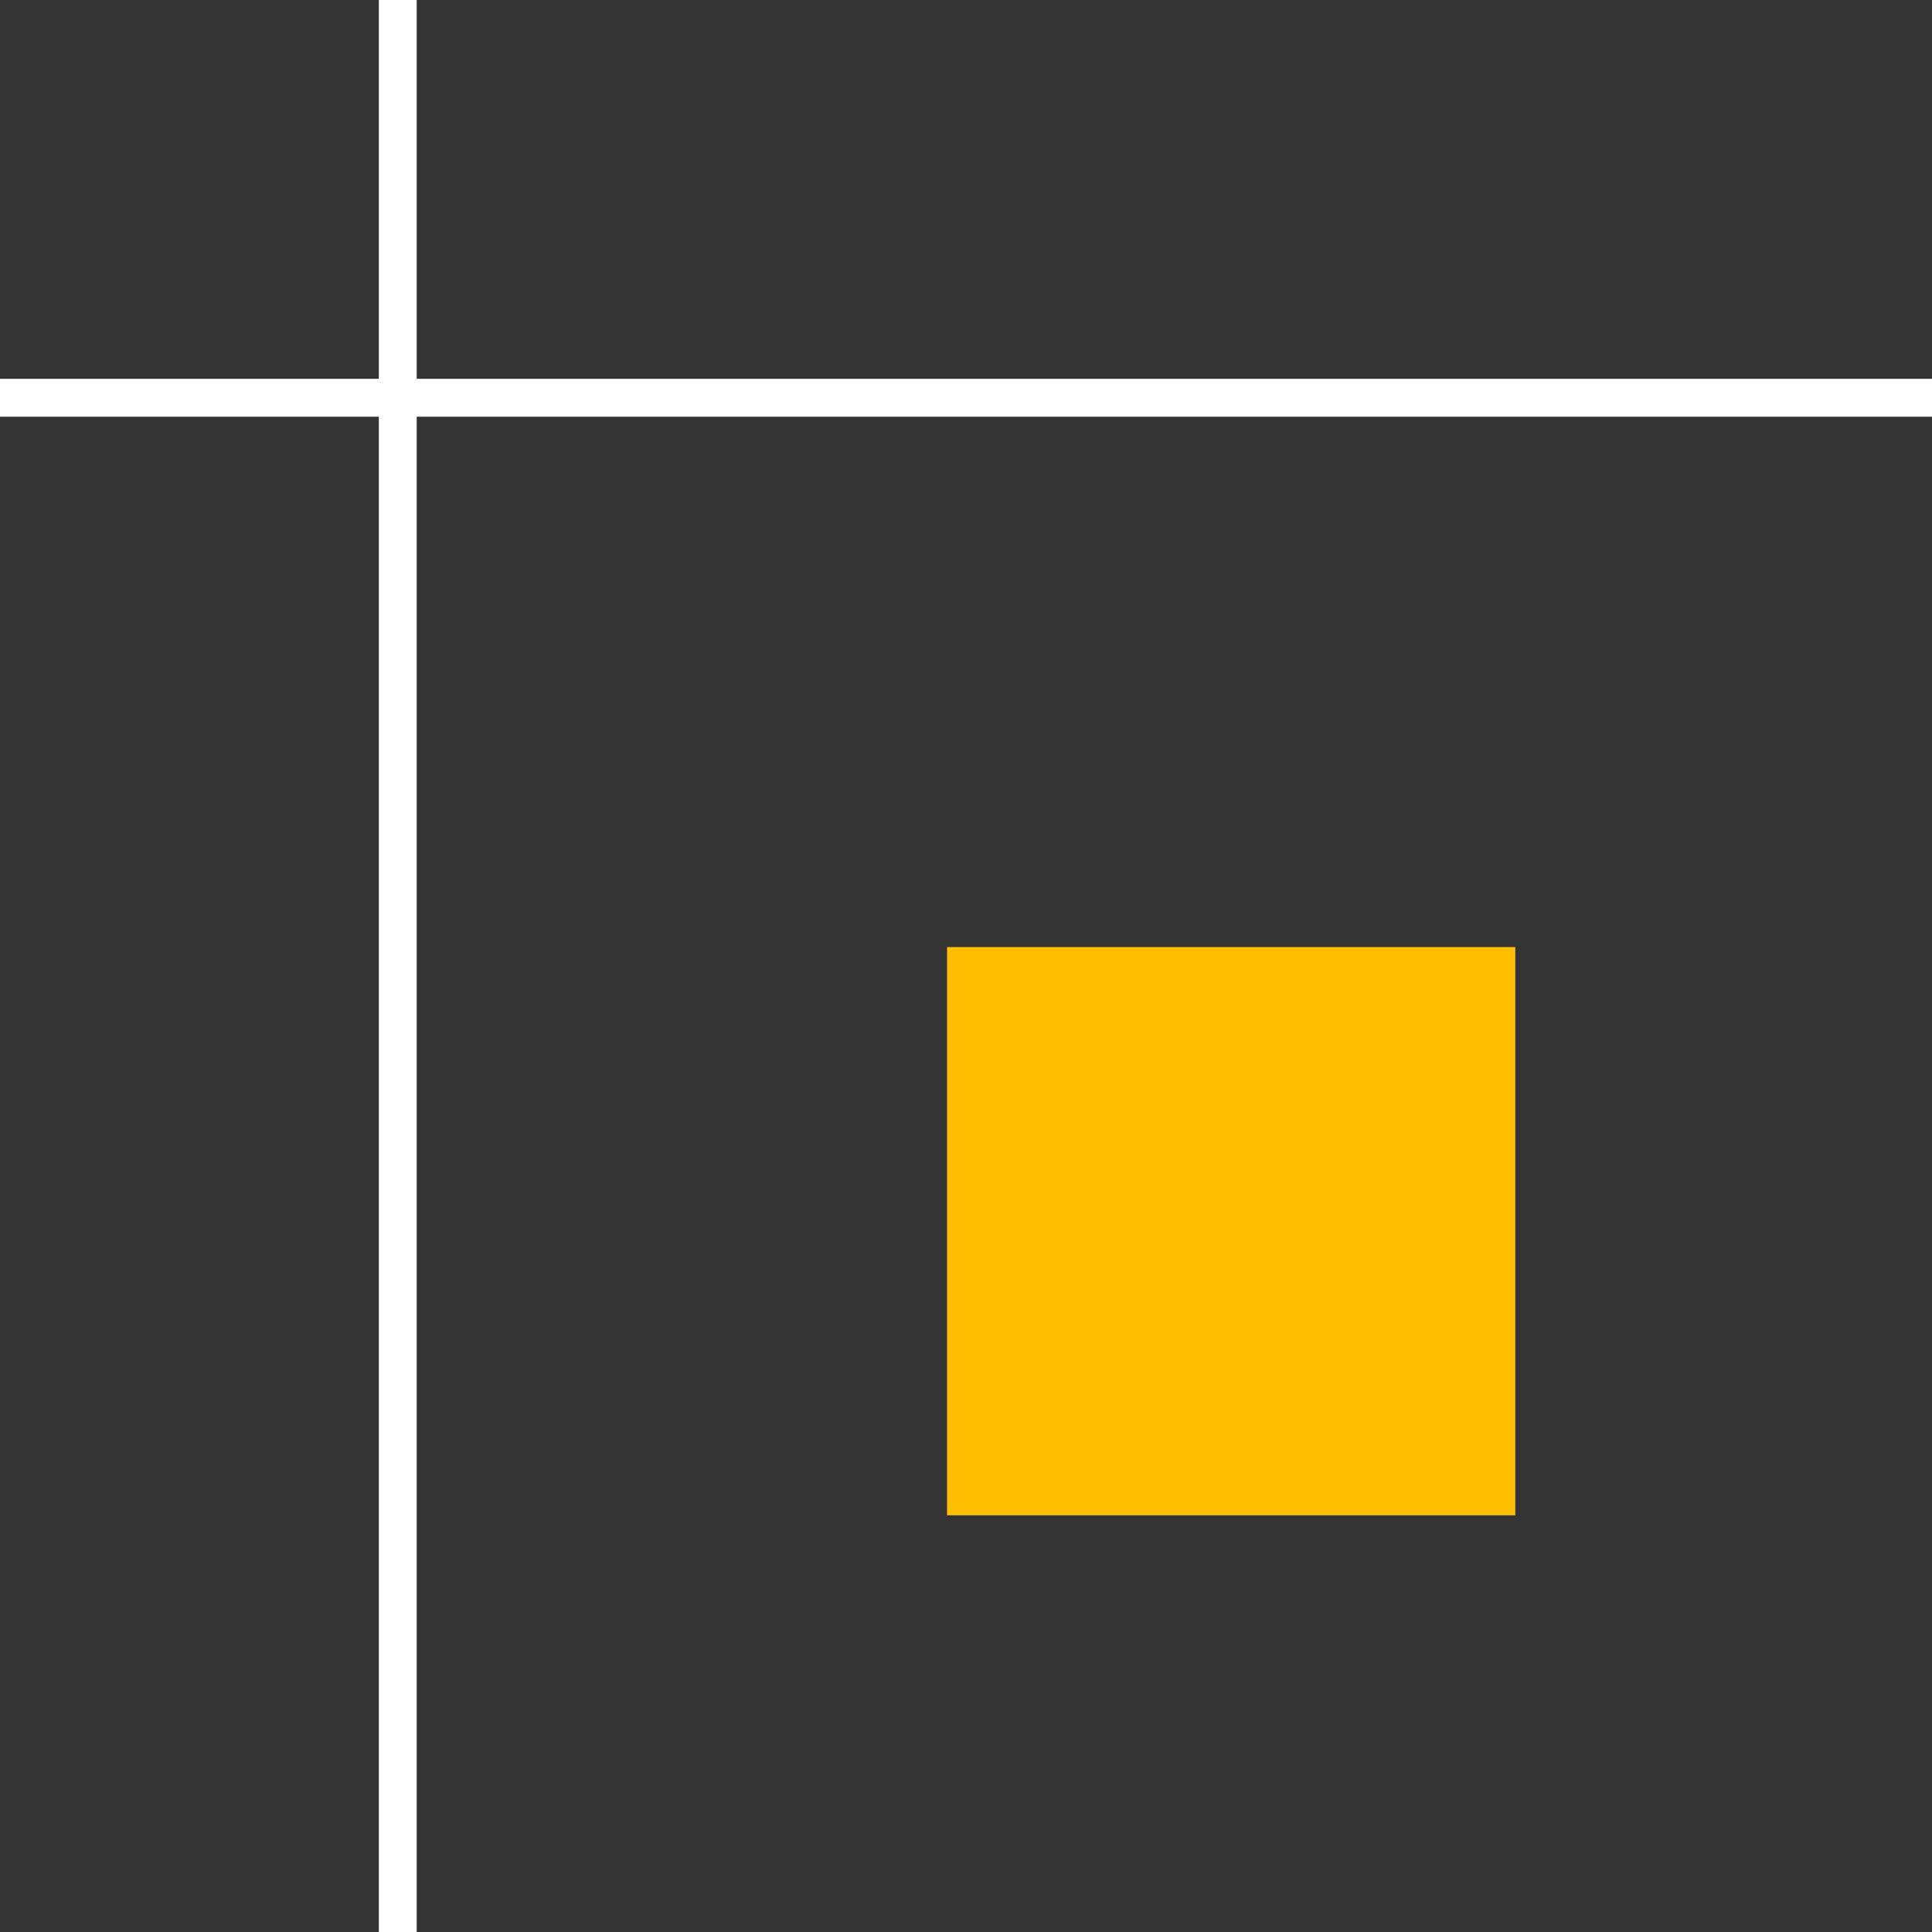
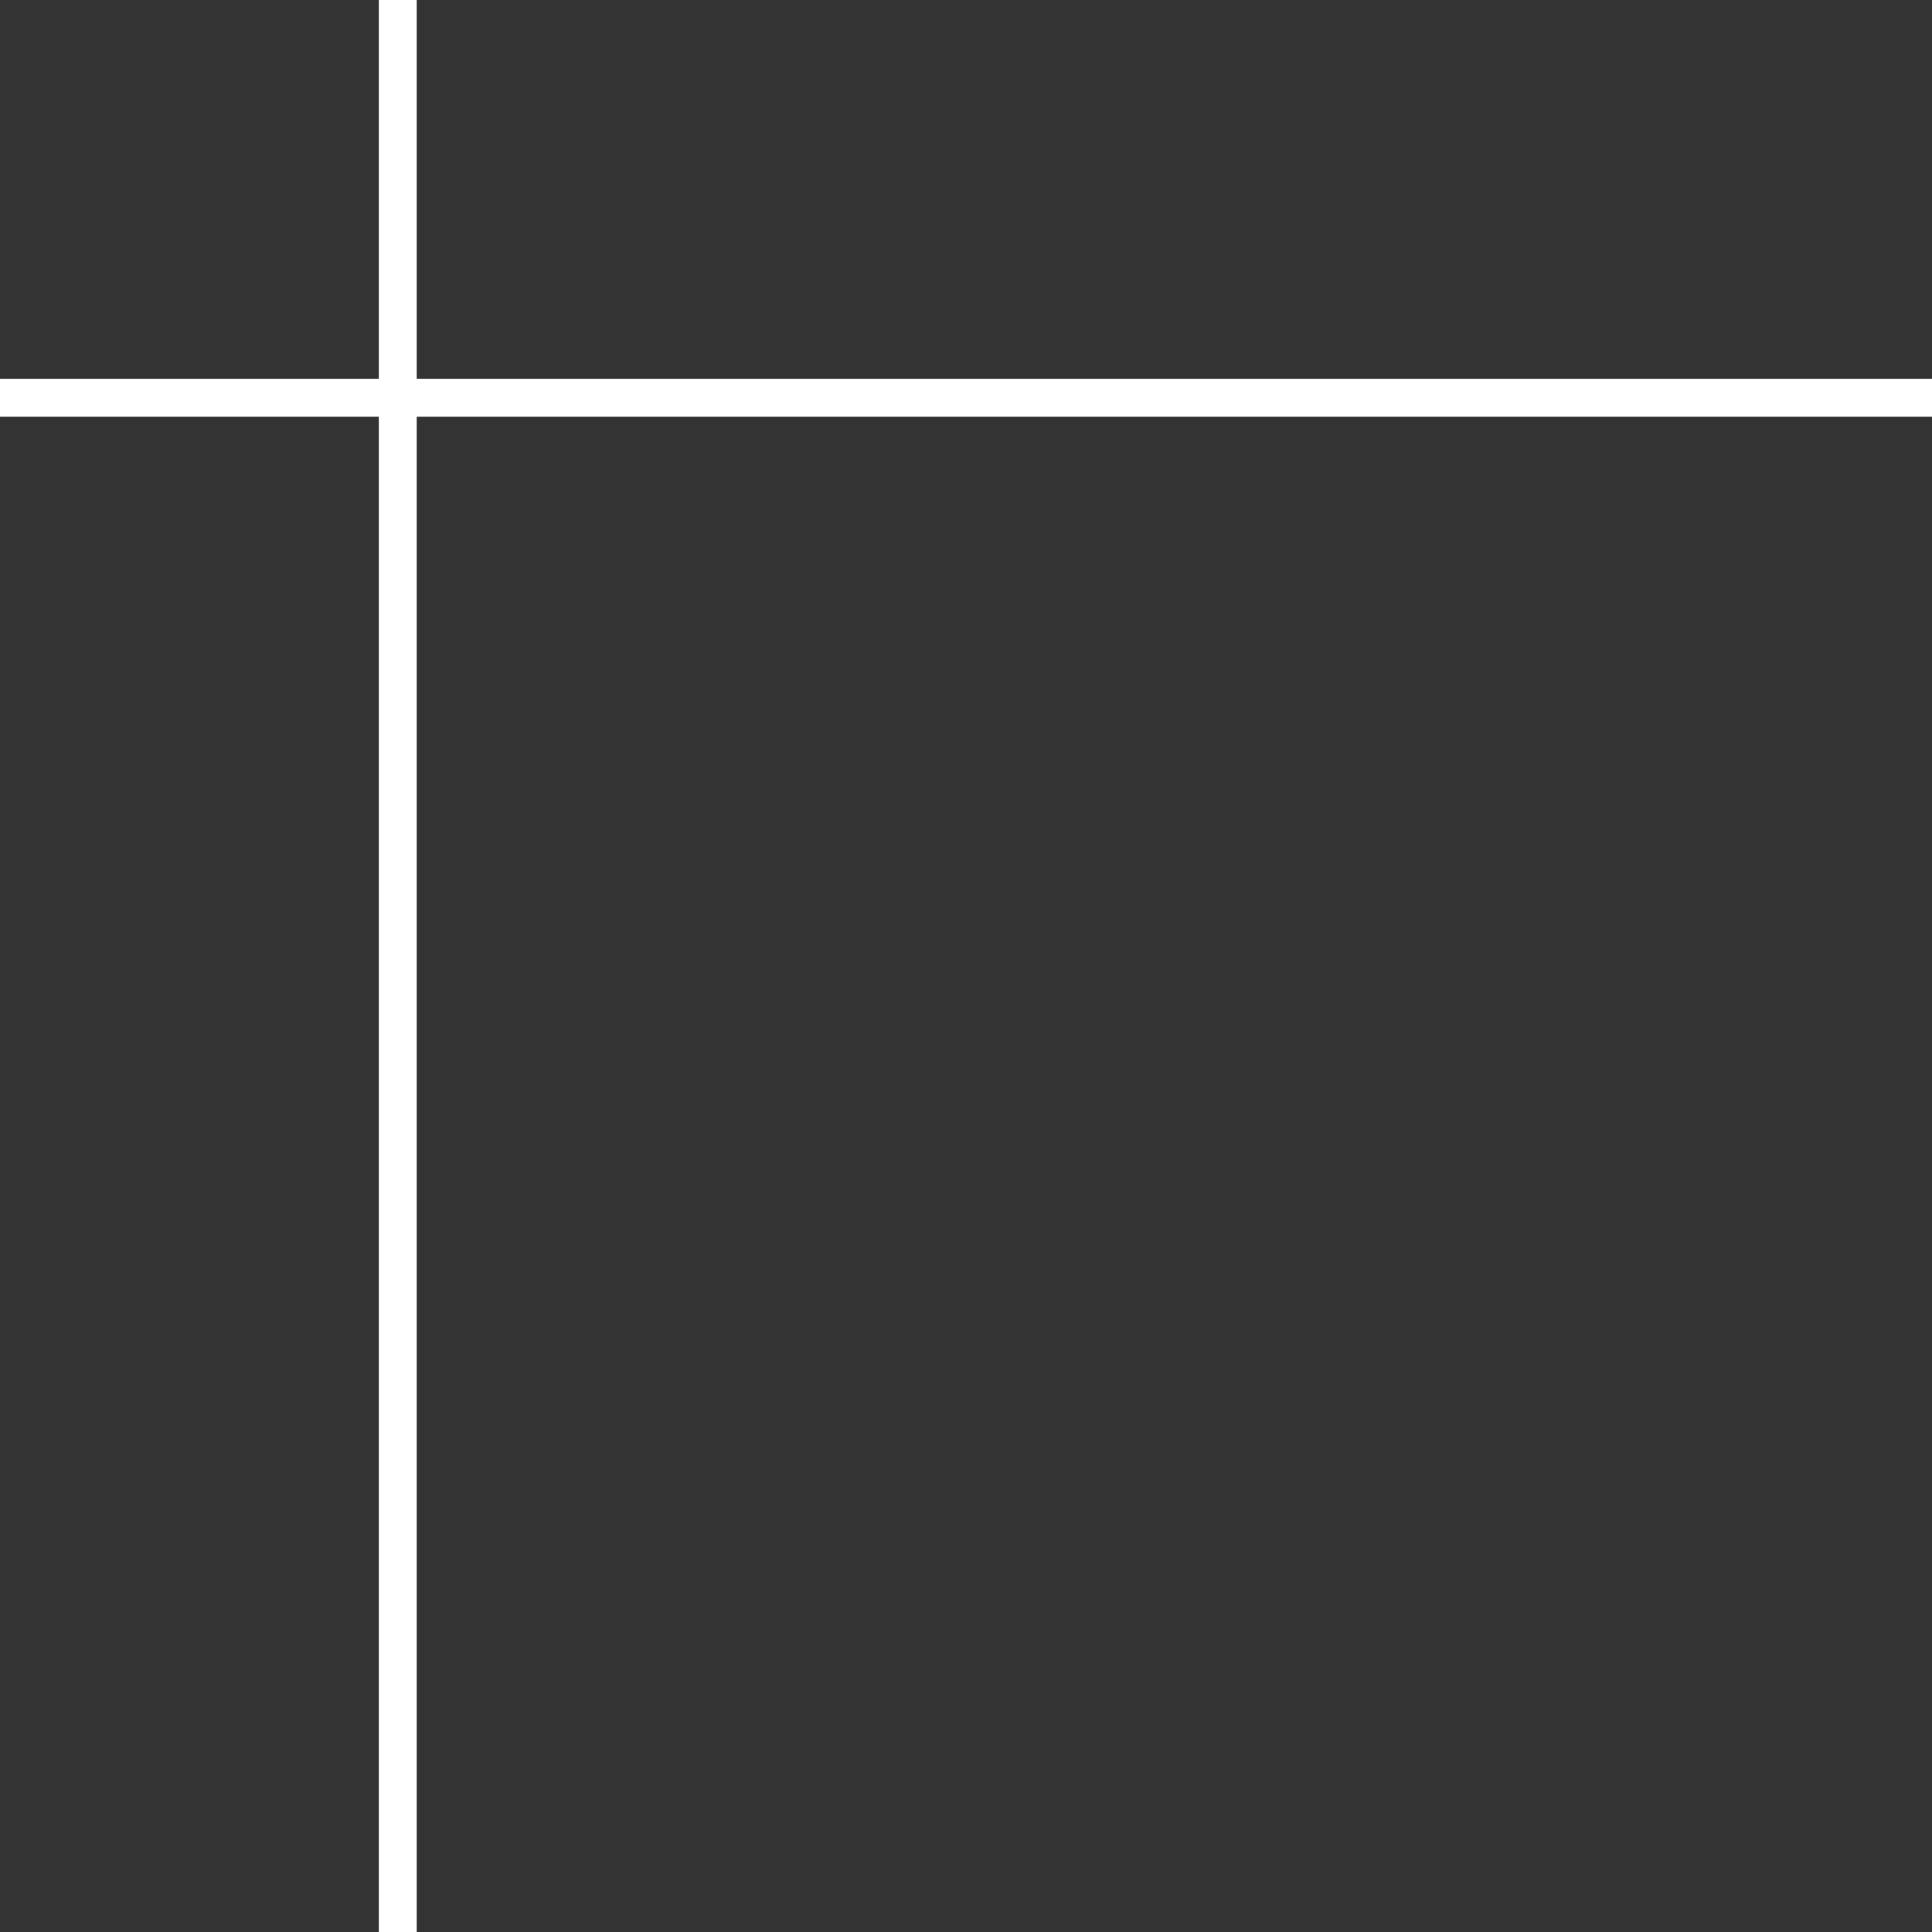
<svg xmlns="http://www.w3.org/2000/svg" width="51" height="51" viewBox="0 0 51 51" fill="none">
  <rect x="0" y="0" width="51" height="51" fill="#333333" stroke="none" />
-   <rect x="25" y="25" width="15" height="15" fill="#FFBF00" />
  <path d="M10.5 51L10.5 10.5L51 10.5" stroke="white" />
  <path d="M10.5 0L10.5 10.5L-1.90735e-06 10.5" stroke="white" />
</svg>